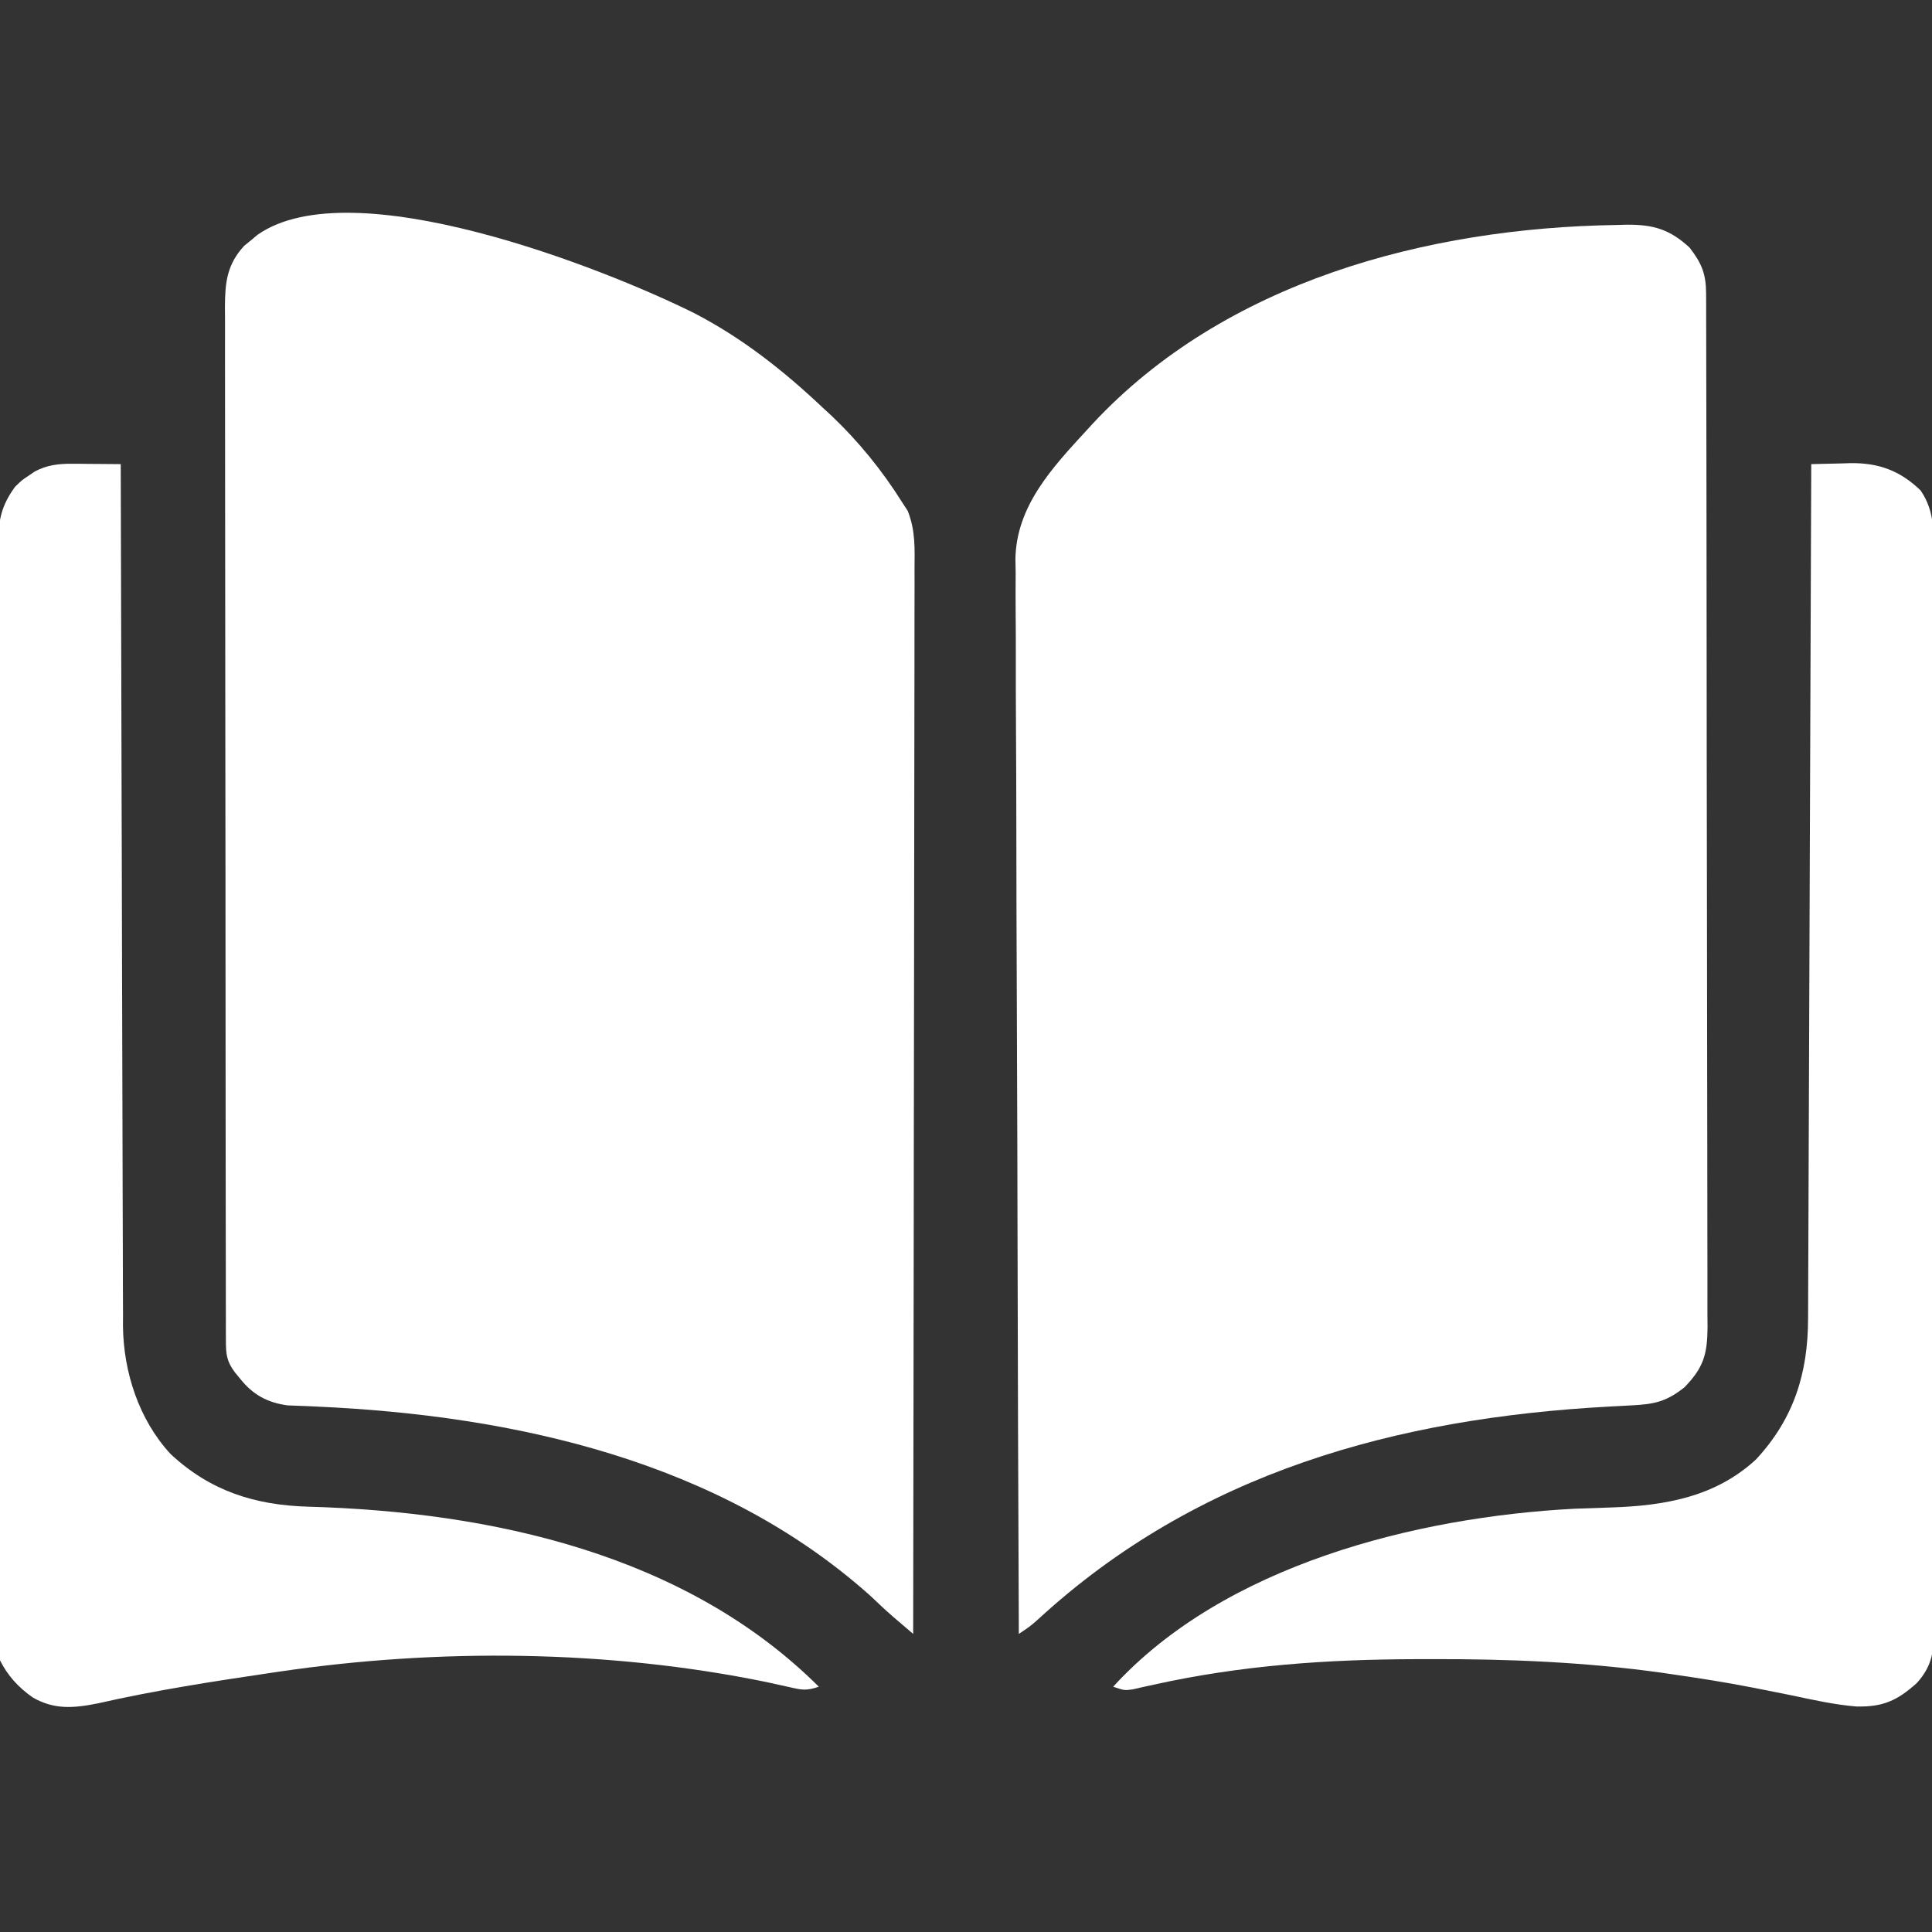
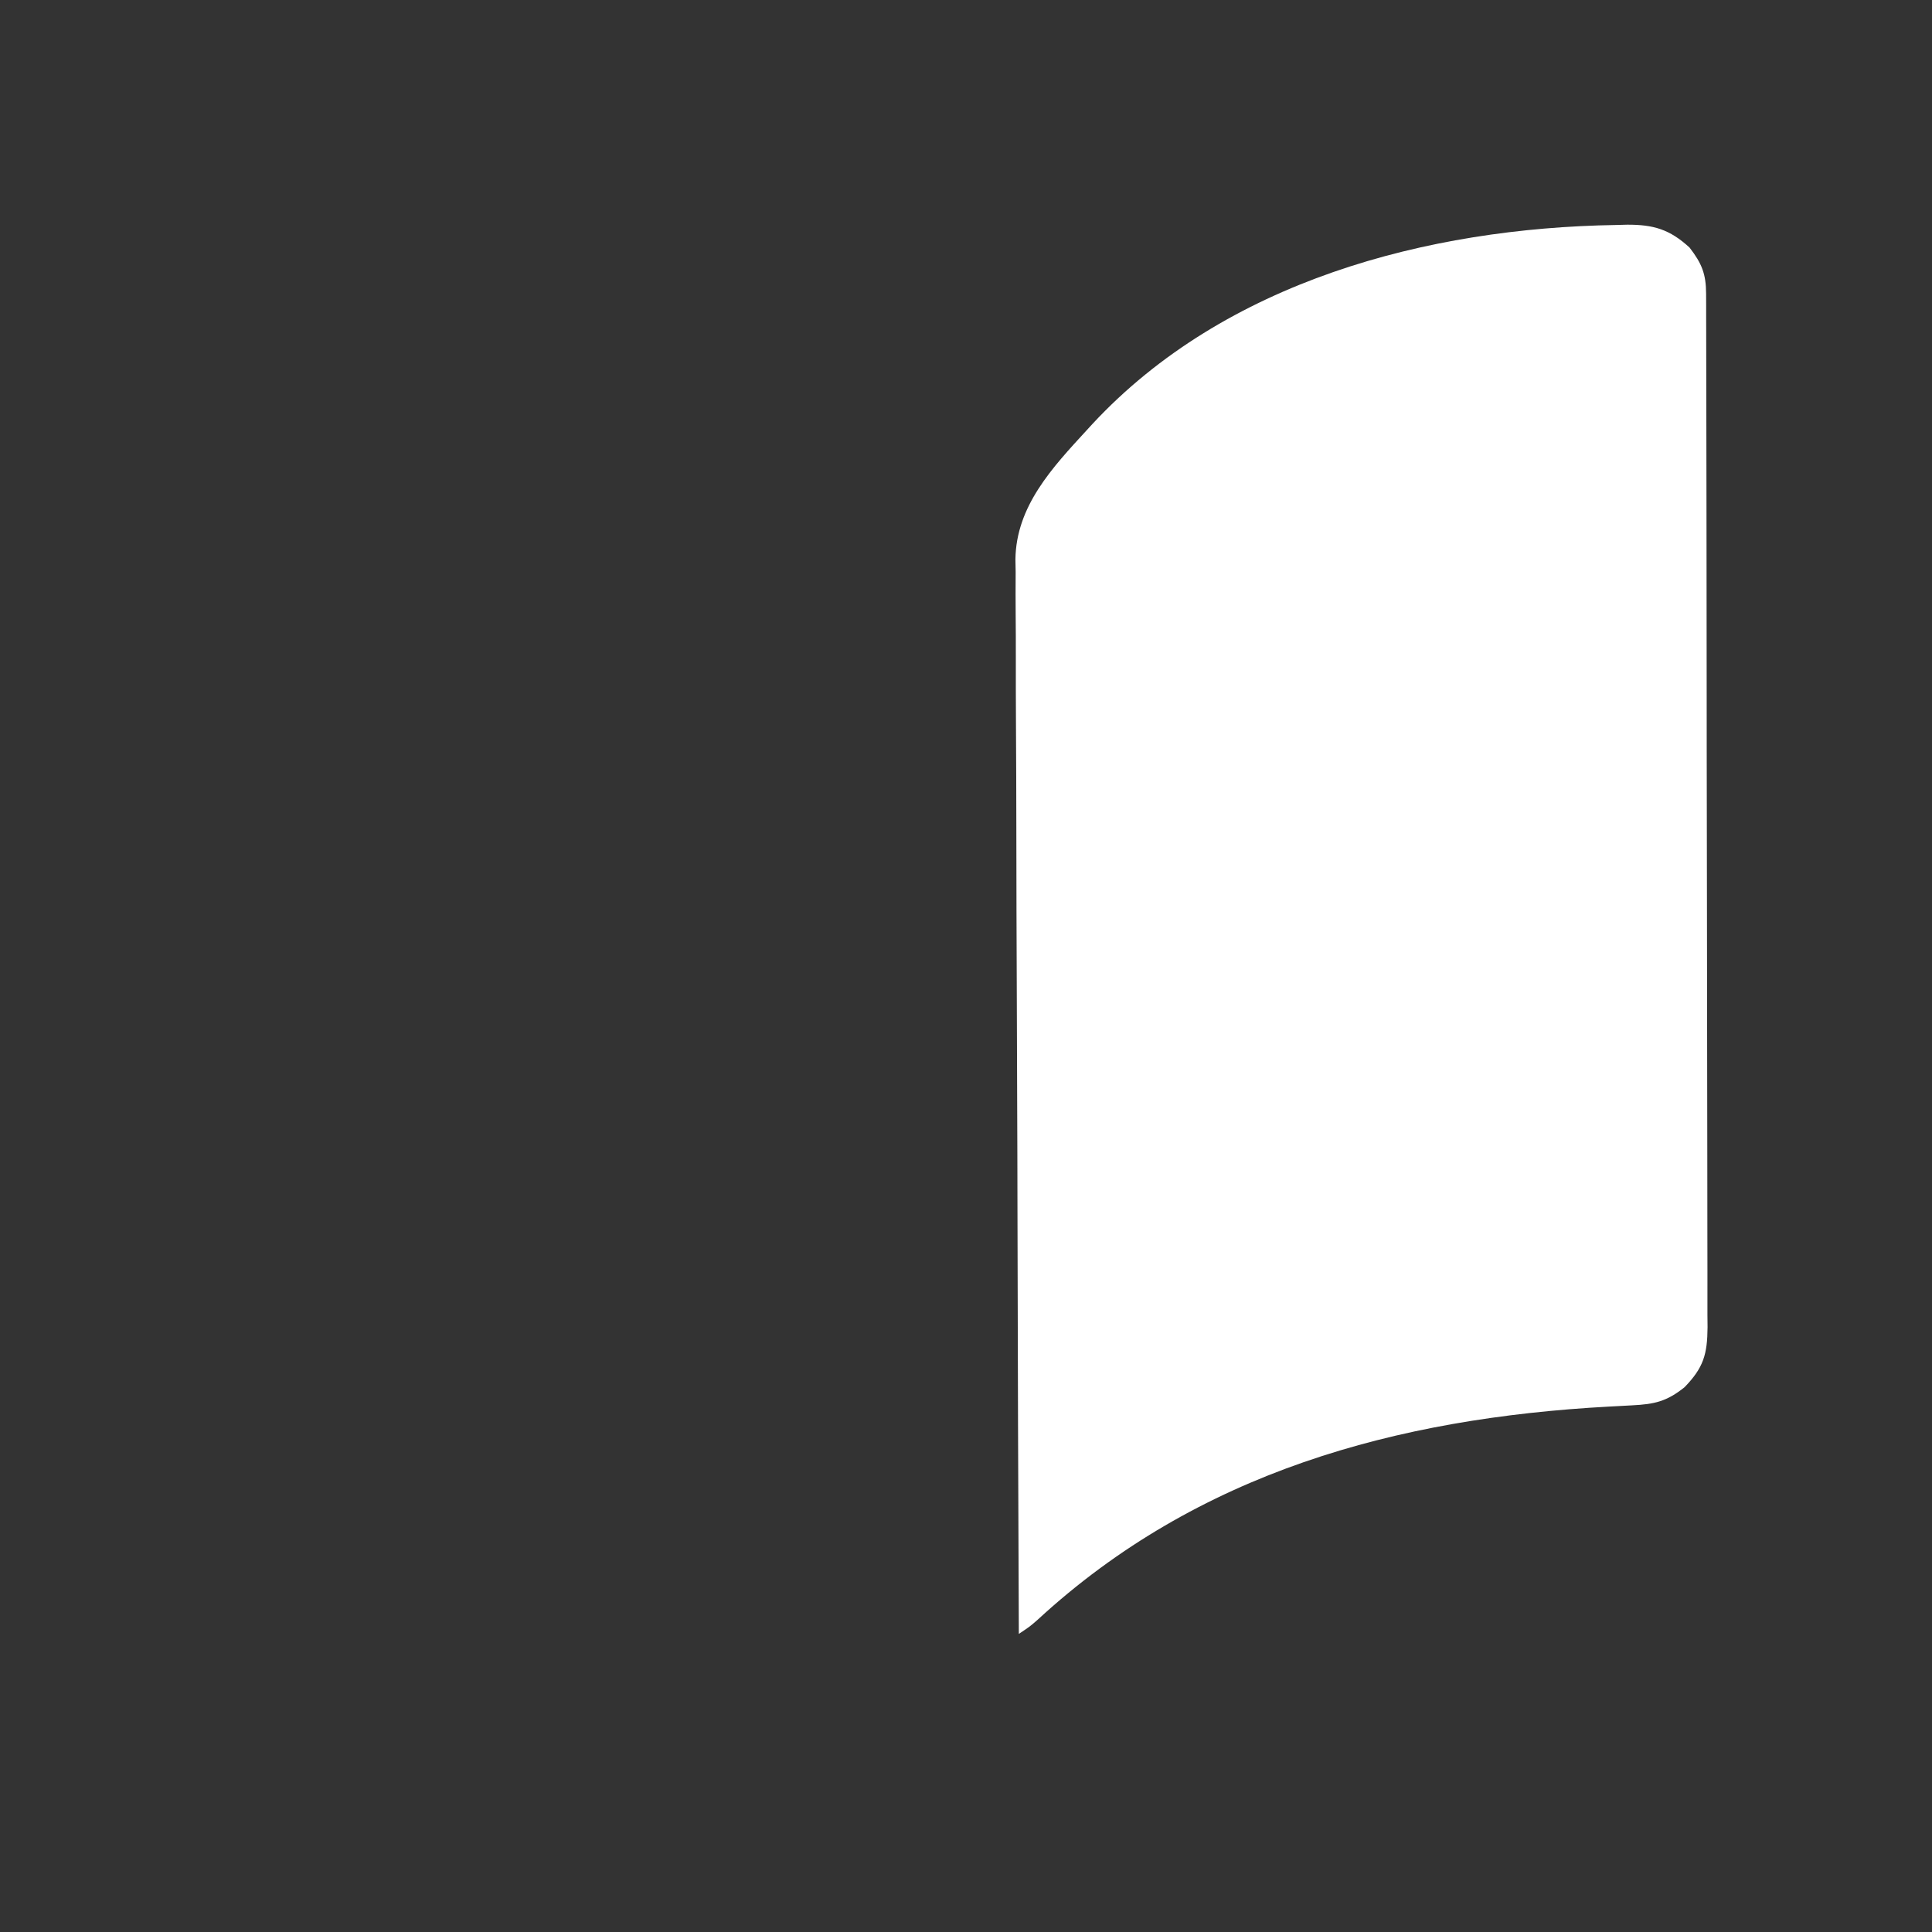
<svg xmlns="http://www.w3.org/2000/svg" version="1.1" width="512" height="512">
  <rect width="100%" height="100%" fill="#333333" stroke="none" />
  <path d="M0 0 C0.961 -0.026 1.922 -0.052 2.912 -0.079 C9.898 -0.096 14.169 1.148 19.43 5.973 C22.673 10.167 23.811 12.969 23.822 18.21 C23.826 19.212 23.831 20.214 23.835 21.246 C23.835 22.35 23.835 23.454 23.835 24.591 C23.838 25.761 23.842 26.932 23.846 28.137 C23.855 31.391 23.86 34.645 23.862 37.899 C23.866 41.406 23.876 44.914 23.884 48.421 C23.904 56.893 23.914 65.365 23.923 73.837 C23.928 77.825 23.933 81.814 23.938 85.802 C23.955 99.058 23.97 112.315 23.977 125.571 C23.979 129.011 23.981 132.451 23.983 135.891 C23.983 136.746 23.984 137.601 23.984 138.482 C23.992 152.339 24.018 166.196 24.05 180.053 C24.083 194.275 24.101 208.498 24.105 222.72 C24.107 230.707 24.115 238.694 24.141 246.681 C24.163 253.482 24.171 260.282 24.161 267.083 C24.156 270.553 24.158 274.023 24.178 277.493 C24.195 281.255 24.188 285.016 24.175 288.778 C24.186 289.875 24.197 290.972 24.208 292.103 C24.147 299.295 23.146 302.815 18.09 308.02 C13.354 311.795 10.161 312.504 4.203 312.805 C2.887 312.876 1.571 312.947 0.215 313.021 C-0.832 313.076 -0.832 313.076 -1.899 313.133 C-58.272 316.189 -110.91 330.584 -153.219 369.527 C-155.312 371.375 -155.312 371.375 -158.312 373.375 C-158.473 336.125 -158.596 298.876 -158.67 261.626 C-158.679 257.225 -158.688 252.825 -158.697 248.424 C-158.699 247.548 -158.701 246.672 -158.703 245.769 C-158.733 231.596 -158.788 217.423 -158.853 203.25 C-158.918 188.7 -158.957 174.15 -158.971 159.6 C-158.981 150.626 -159.011 141.653 -159.068 132.68 C-159.105 126.521 -159.116 120.362 -159.107 114.203 C-159.103 110.653 -159.109 107.104 -159.147 103.554 C-159.188 99.695 -159.173 95.838 -159.154 91.979 C-159.185 90.316 -159.185 90.316 -159.216 88.619 C-159.028 74.494 -149.422 64.285 -140.312 54.375 C-139.809 53.827 -139.306 53.278 -138.788 52.713 C-103.69 14.966 -50.139 0.782 0 0 Z " fill="#FFFFFF" transform="translate(428.312,59.625)" />
-   <path d="M0 0 C12.624 6.554 23.608 15.219 33.913 24.96 C34.723 25.706 35.534 26.453 36.37 27.222 C43.458 33.975 49.703 41.656 54.913 49.96 C55.425 50.744 55.937 51.528 56.465 52.336 C58.539 57.527 58.316 62.301 58.273 67.843 C58.276 69.049 58.278 70.254 58.281 71.496 C58.285 74.835 58.276 78.173 58.261 81.512 C58.248 85.115 58.252 88.718 58.255 92.322 C58.256 98.562 58.247 104.802 58.23 111.042 C58.205 120.064 58.198 129.086 58.194 138.108 C58.187 152.747 58.167 167.385 58.139 182.023 C58.111 196.242 58.09 210.46 58.077 224.679 C58.076 225.994 58.076 225.994 58.075 227.336 C58.071 231.733 58.067 236.131 58.064 240.529 C58.032 277.006 57.98 313.483 57.913 349.96 C56.793 349.005 55.674 348.049 54.555 347.093 C53.931 346.561 53.308 346.029 52.666 345.481 C50.565 343.658 48.556 341.748 46.538 339.835 C6.516 304.061 -47.822 292.084 -100.025 289.722 C-101.118 289.669 -101.118 289.669 -102.233 289.615 C-104.115 289.53 -105.998 289.465 -107.88 289.401 C-113.229 288.665 -117.032 286.6 -120.4 282.397 C-120.891 281.798 -121.382 281.199 -121.888 280.581 C-124.042 277.67 -124.214 275.82 -124.219 272.248 C-124.223 271.248 -124.227 270.248 -124.23 269.218 C-124.23 268.111 -124.229 267.005 -124.228 265.864 C-124.232 264.11 -124.232 264.11 -124.237 262.32 C-124.244 259.064 -124.247 255.808 -124.247 252.552 C-124.249 249.044 -124.257 245.536 -124.264 242.028 C-124.277 234.352 -124.283 226.677 -124.288 219.001 C-124.29 214.21 -124.295 209.419 -124.299 204.628 C-124.311 191.367 -124.322 178.107 -124.325 164.846 C-124.325 163.997 -124.325 163.148 -124.326 162.273 C-124.326 160.996 -124.326 160.996 -124.326 159.694 C-124.327 157.969 -124.327 156.244 -124.328 154.519 C-124.328 153.663 -124.328 152.808 -124.328 151.926 C-124.332 138.063 -124.35 124.2 -124.373 110.336 C-124.397 96.11 -124.409 81.883 -124.41 67.656 C-124.411 59.665 -124.417 51.675 -124.435 43.684 C-124.451 36.88 -124.456 30.076 -124.447 23.271 C-124.444 19.799 -124.444 16.327 -124.458 12.855 C-124.471 9.091 -124.465 5.328 -124.455 1.564 C-124.463 0.466 -124.471 -0.632 -124.479 -1.763 C-124.437 -8.225 -123.936 -12.952 -119.369 -17.903 C-118.781 -18.382 -118.193 -18.86 -117.587 -19.353 C-117 -19.844 -116.412 -20.335 -115.806 -20.841 C-90.797 -38.29 -24.152 -12.033 0 0 Z " fill="#FFFFFF" transform="translate(184.087,83.04)" />
-   <path d="M0 0 C0.754 0.003 1.508 0.006 2.285 0.01 C3.062 0.018 3.84 0.027 4.641 0.035 C5.433 0.04 6.226 0.044 7.043 0.049 C8.992 0.061 10.941 0.079 12.891 0.098 C12.893 1.304 12.895 2.51 12.898 3.753 C12.955 32.412 13.028 61.072 13.12 89.731 C13.131 93.262 13.142 96.793 13.153 100.323 C13.155 101.026 13.157 101.729 13.16 102.453 C13.195 113.821 13.22 125.188 13.241 136.555 C13.263 148.227 13.296 159.899 13.339 171.571 C13.363 178.123 13.382 184.676 13.388 191.228 C13.394 197.4 13.414 203.571 13.445 209.743 C13.454 212.004 13.457 214.265 13.456 216.526 C13.454 219.623 13.471 222.719 13.492 225.815 C13.487 226.702 13.482 227.588 13.477 228.501 C13.614 240.729 17.704 253.349 26.109 262.441 C36.691 272.281 48.485 275.991 62.68 276.388 C110.96 277.745 162.526 288.889 197.891 324.098 C194.557 325.209 193.459 324.974 190.113 324.207 C189.142 323.993 188.171 323.78 187.17 323.559 C186.108 323.324 185.047 323.09 183.953 322.848 C142.218 314.286 97.03 313.878 54.891 320.098 C54.15 320.207 53.41 320.315 52.647 320.428 C37.309 322.696 21.99 325.058 6.865 328.498 C0.503 329.781 -4.745 330.255 -10.484 326.91 C-14.234 324.244 -17.039 321.238 -19.109 317.098 C-19.207 315.442 -19.24 313.782 -19.244 312.123 C-19.248 311.065 -19.253 310.006 -19.257 308.916 C-19.257 307.743 -19.257 306.571 -19.257 305.363 C-19.26 304.125 -19.264 302.887 -19.268 301.611 C-19.277 298.163 -19.281 294.715 -19.284 291.267 C-19.288 287.553 -19.298 283.838 -19.306 280.124 C-19.326 271.147 -19.336 262.17 -19.345 253.194 C-19.349 248.968 -19.355 244.743 -19.36 240.517 C-19.377 226.473 -19.392 212.43 -19.399 198.386 C-19.401 194.74 -19.403 191.094 -19.405 187.448 C-19.405 186.542 -19.406 185.636 -19.406 184.702 C-19.414 170.022 -19.44 155.341 -19.472 140.661 C-19.505 125.594 -19.523 110.528 -19.526 95.461 C-19.529 86.999 -19.537 78.538 -19.563 70.076 C-19.585 62.87 -19.593 55.664 -19.583 48.458 C-19.578 44.781 -19.58 41.104 -19.6 37.427 C-19.62 33.44 -19.61 29.454 -19.597 25.467 C-19.608 24.306 -19.619 23.145 -19.63 21.949 C-19.578 15.432 -18.998 11.398 -15.109 6.098 C-13.328 4.355 -13.328 4.355 -11.609 3.223 C-11.042 2.833 -10.475 2.444 -9.891 2.043 C-6.676 0.337 -3.603 -0.027 0 0 Z " fill="#FFFFFF" transform="translate(19.109,122.902)" />
-   <path d="M0 0 C2.688 -0.082 5.374 -0.141 8.062 -0.188 C8.815 -0.213 9.567 -0.238 10.342 -0.264 C17.792 -0.36 23.535 1.687 29 7 C32.908 12.736 32.422 18.545 32.388 25.222 C32.396 27.086 32.396 27.086 32.404 28.987 C32.416 32.428 32.414 35.868 32.407 39.31 C32.402 43.023 32.415 46.737 32.425 50.451 C32.442 57.723 32.443 64.995 32.438 72.268 C32.434 78.178 32.435 84.089 32.44 89.999 C32.441 90.84 32.442 91.681 32.443 92.548 C32.444 94.257 32.446 95.966 32.447 97.674 C32.461 113.698 32.456 129.722 32.444 145.746 C32.434 160.407 32.447 175.069 32.471 189.731 C32.495 204.785 32.505 219.839 32.498 234.893 C32.495 243.346 32.497 251.797 32.515 260.249 C32.529 267.444 32.53 274.638 32.513 281.832 C32.504 285.502 32.502 289.173 32.517 292.843 C32.534 296.822 32.519 300.8 32.501 304.778 C32.516 306.52 32.516 306.52 32.53 308.297 C32.473 314.513 32.207 318.294 28 323 C22.743 327.731 18.96 329.388 11.976 329.24 C6.102 328.766 0.383 327.461 -5.375 326.25 C-8.141 325.689 -10.91 325.139 -13.68 324.594 C-14.725 324.388 -14.725 324.388 -15.792 324.178 C-22.667 322.842 -29.568 321.745 -36.5 320.75 C-37.521 320.6 -38.543 320.449 -39.595 320.294 C-59.936 317.464 -80.169 316.624 -100.688 316.688 C-101.919 316.689 -103.151 316.691 -104.42 316.693 C-128.295 316.753 -150.904 318.29 -174.279 323.462 C-175.736 323.782 -175.736 323.782 -177.223 324.109 C-178.503 324.403 -178.503 324.403 -179.809 324.702 C-182 325 -182 325 -185 324 C-155.525 291.718 -104.655 279.024 -62.755 276.83 C-59.566 276.705 -56.377 276.598 -53.188 276.5 C-39.018 276.056 -25.465 273.774 -14.656 263.781 C-4.614 252.981 -0.857 240.886 -0.842 226.439 C-0.837 225.471 -0.832 224.503 -0.827 223.506 C-0.811 220.26 -0.803 217.014 -0.795 213.768 C-0.785 211.442 -0.775 209.117 -0.765 206.791 C-0.738 200.473 -0.717 194.155 -0.697 187.838 C-0.677 181.905 -0.653 175.973 -0.629 170.041 C-0.581 158.291 -0.538 146.542 -0.497 134.793 C-0.458 123.38 -0.417 111.968 -0.372 100.555 C-0.368 99.5 -0.368 99.5 -0.364 98.423 C-0.35 94.893 -0.337 91.363 -0.323 87.834 C-0.209 58.556 -0.102 29.278 0 0 Z " fill="#FFFFFF" transform="translate(480,123)" />
</svg>